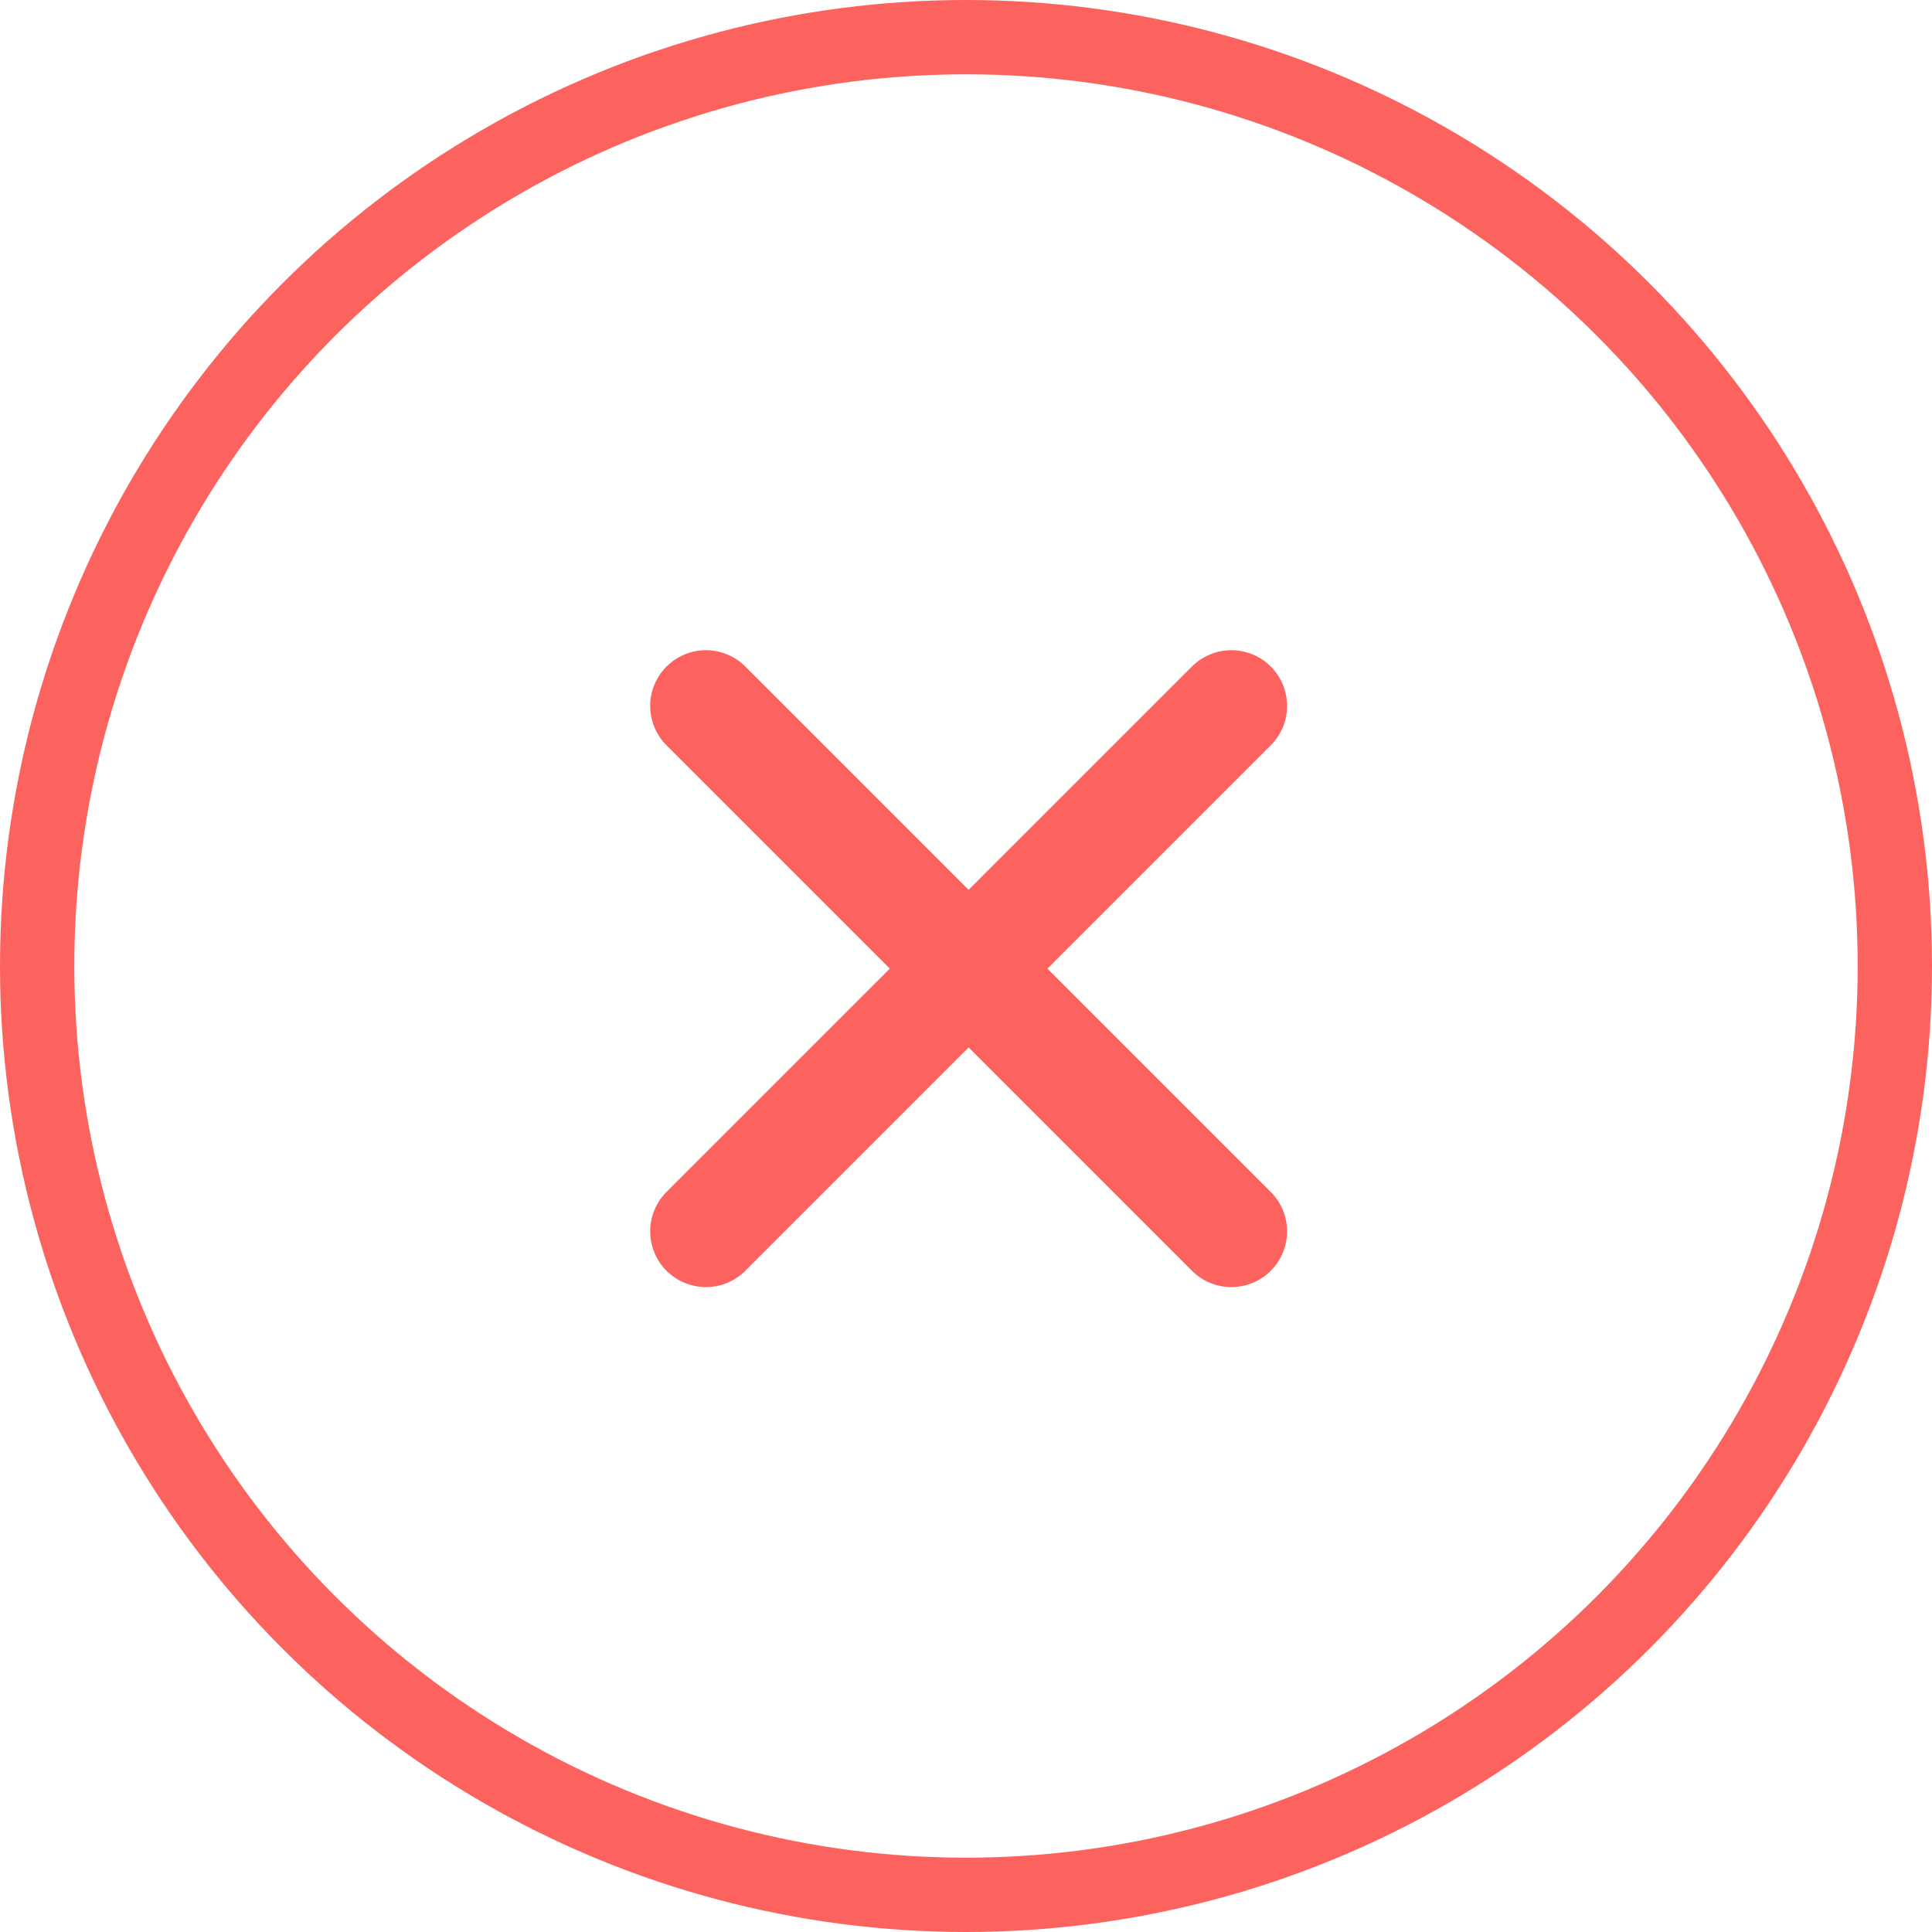
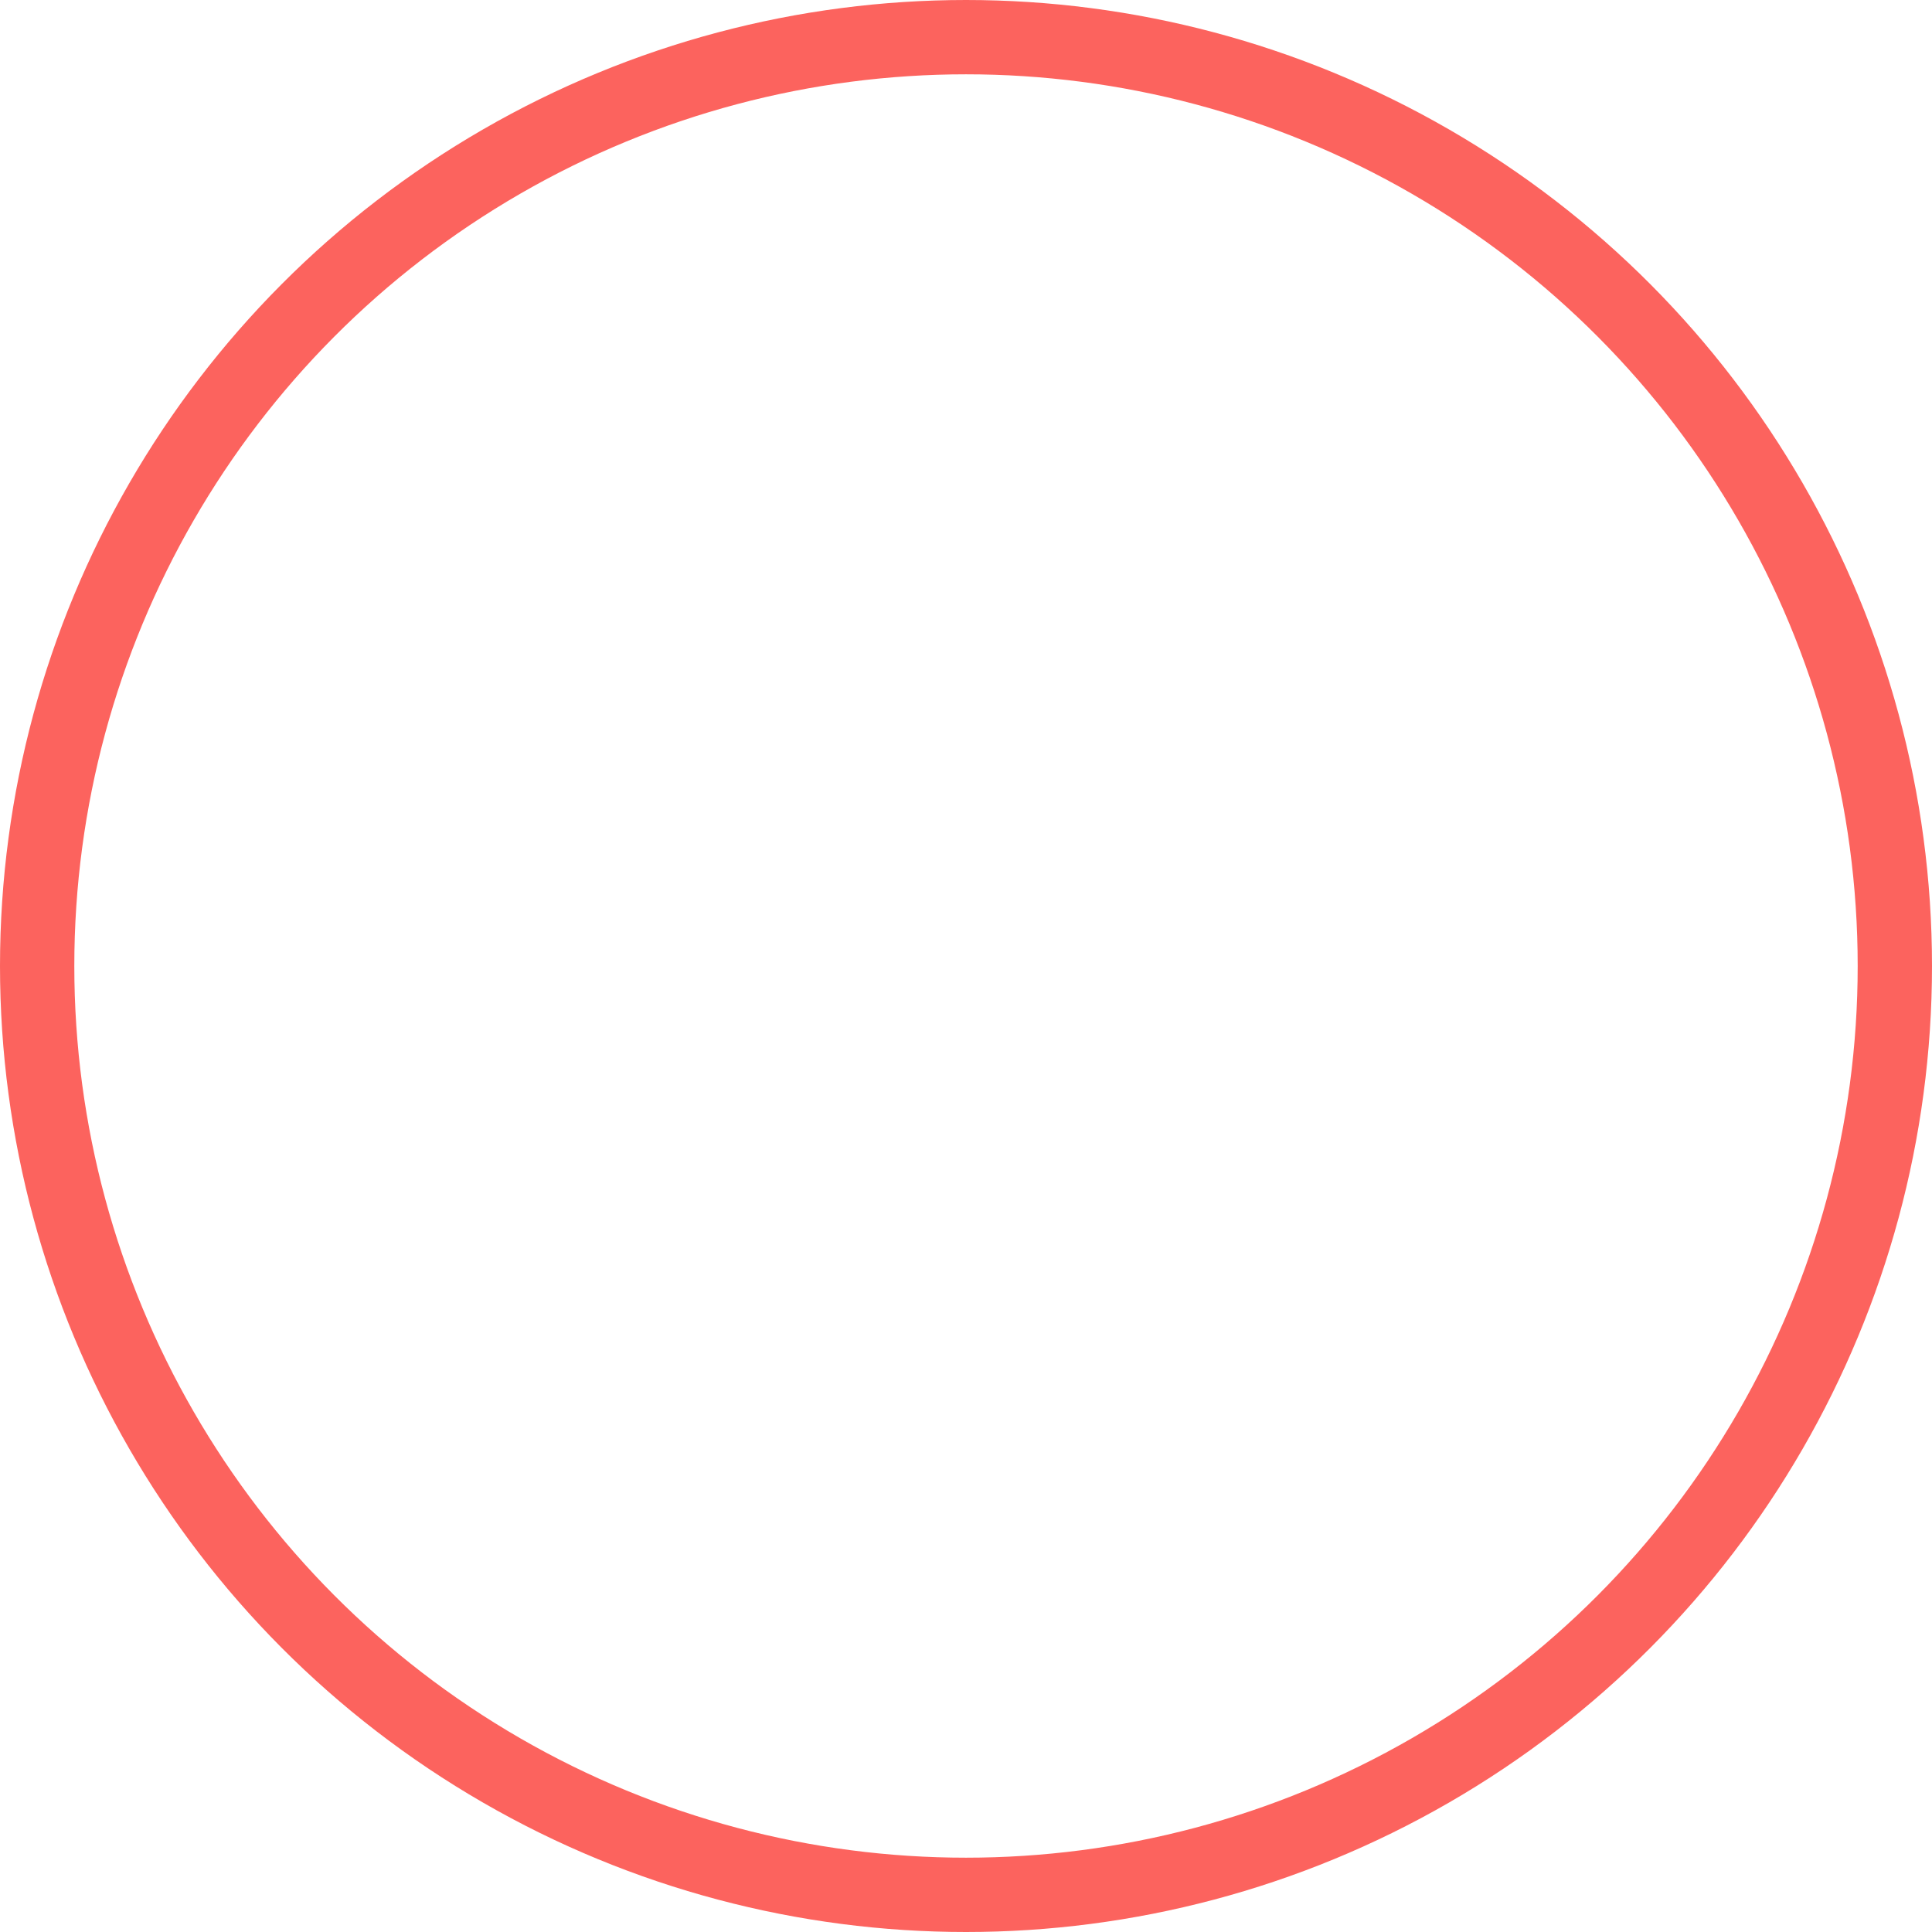
<svg xmlns="http://www.w3.org/2000/svg" width="26" height="26" viewBox="0 0 26 26">
  <g transform="translate(-879 -318)">
    <g transform="translate(879 318)" fill="none" stroke="#fc635e" stroke-width="1">
      <circle cx="13" cy="13" r="13" stroke="none" />
      <circle cx="13" cy="13" r="12.5" fill="none" />
    </g>
-     <line x2="10" transform="translate(888.5 327.5) rotate(45)" stroke-width="1.5" stroke="#fc635e" stroke-linecap="round" stroke-linejoin="round" fill="none" />
-     <line x2="10" transform="translate(895.571 327.5) rotate(135)" stroke-width="1.5" stroke="#fc635e" stroke-linecap="round" stroke-linejoin="round" fill="none" />
  </g>
</svg>